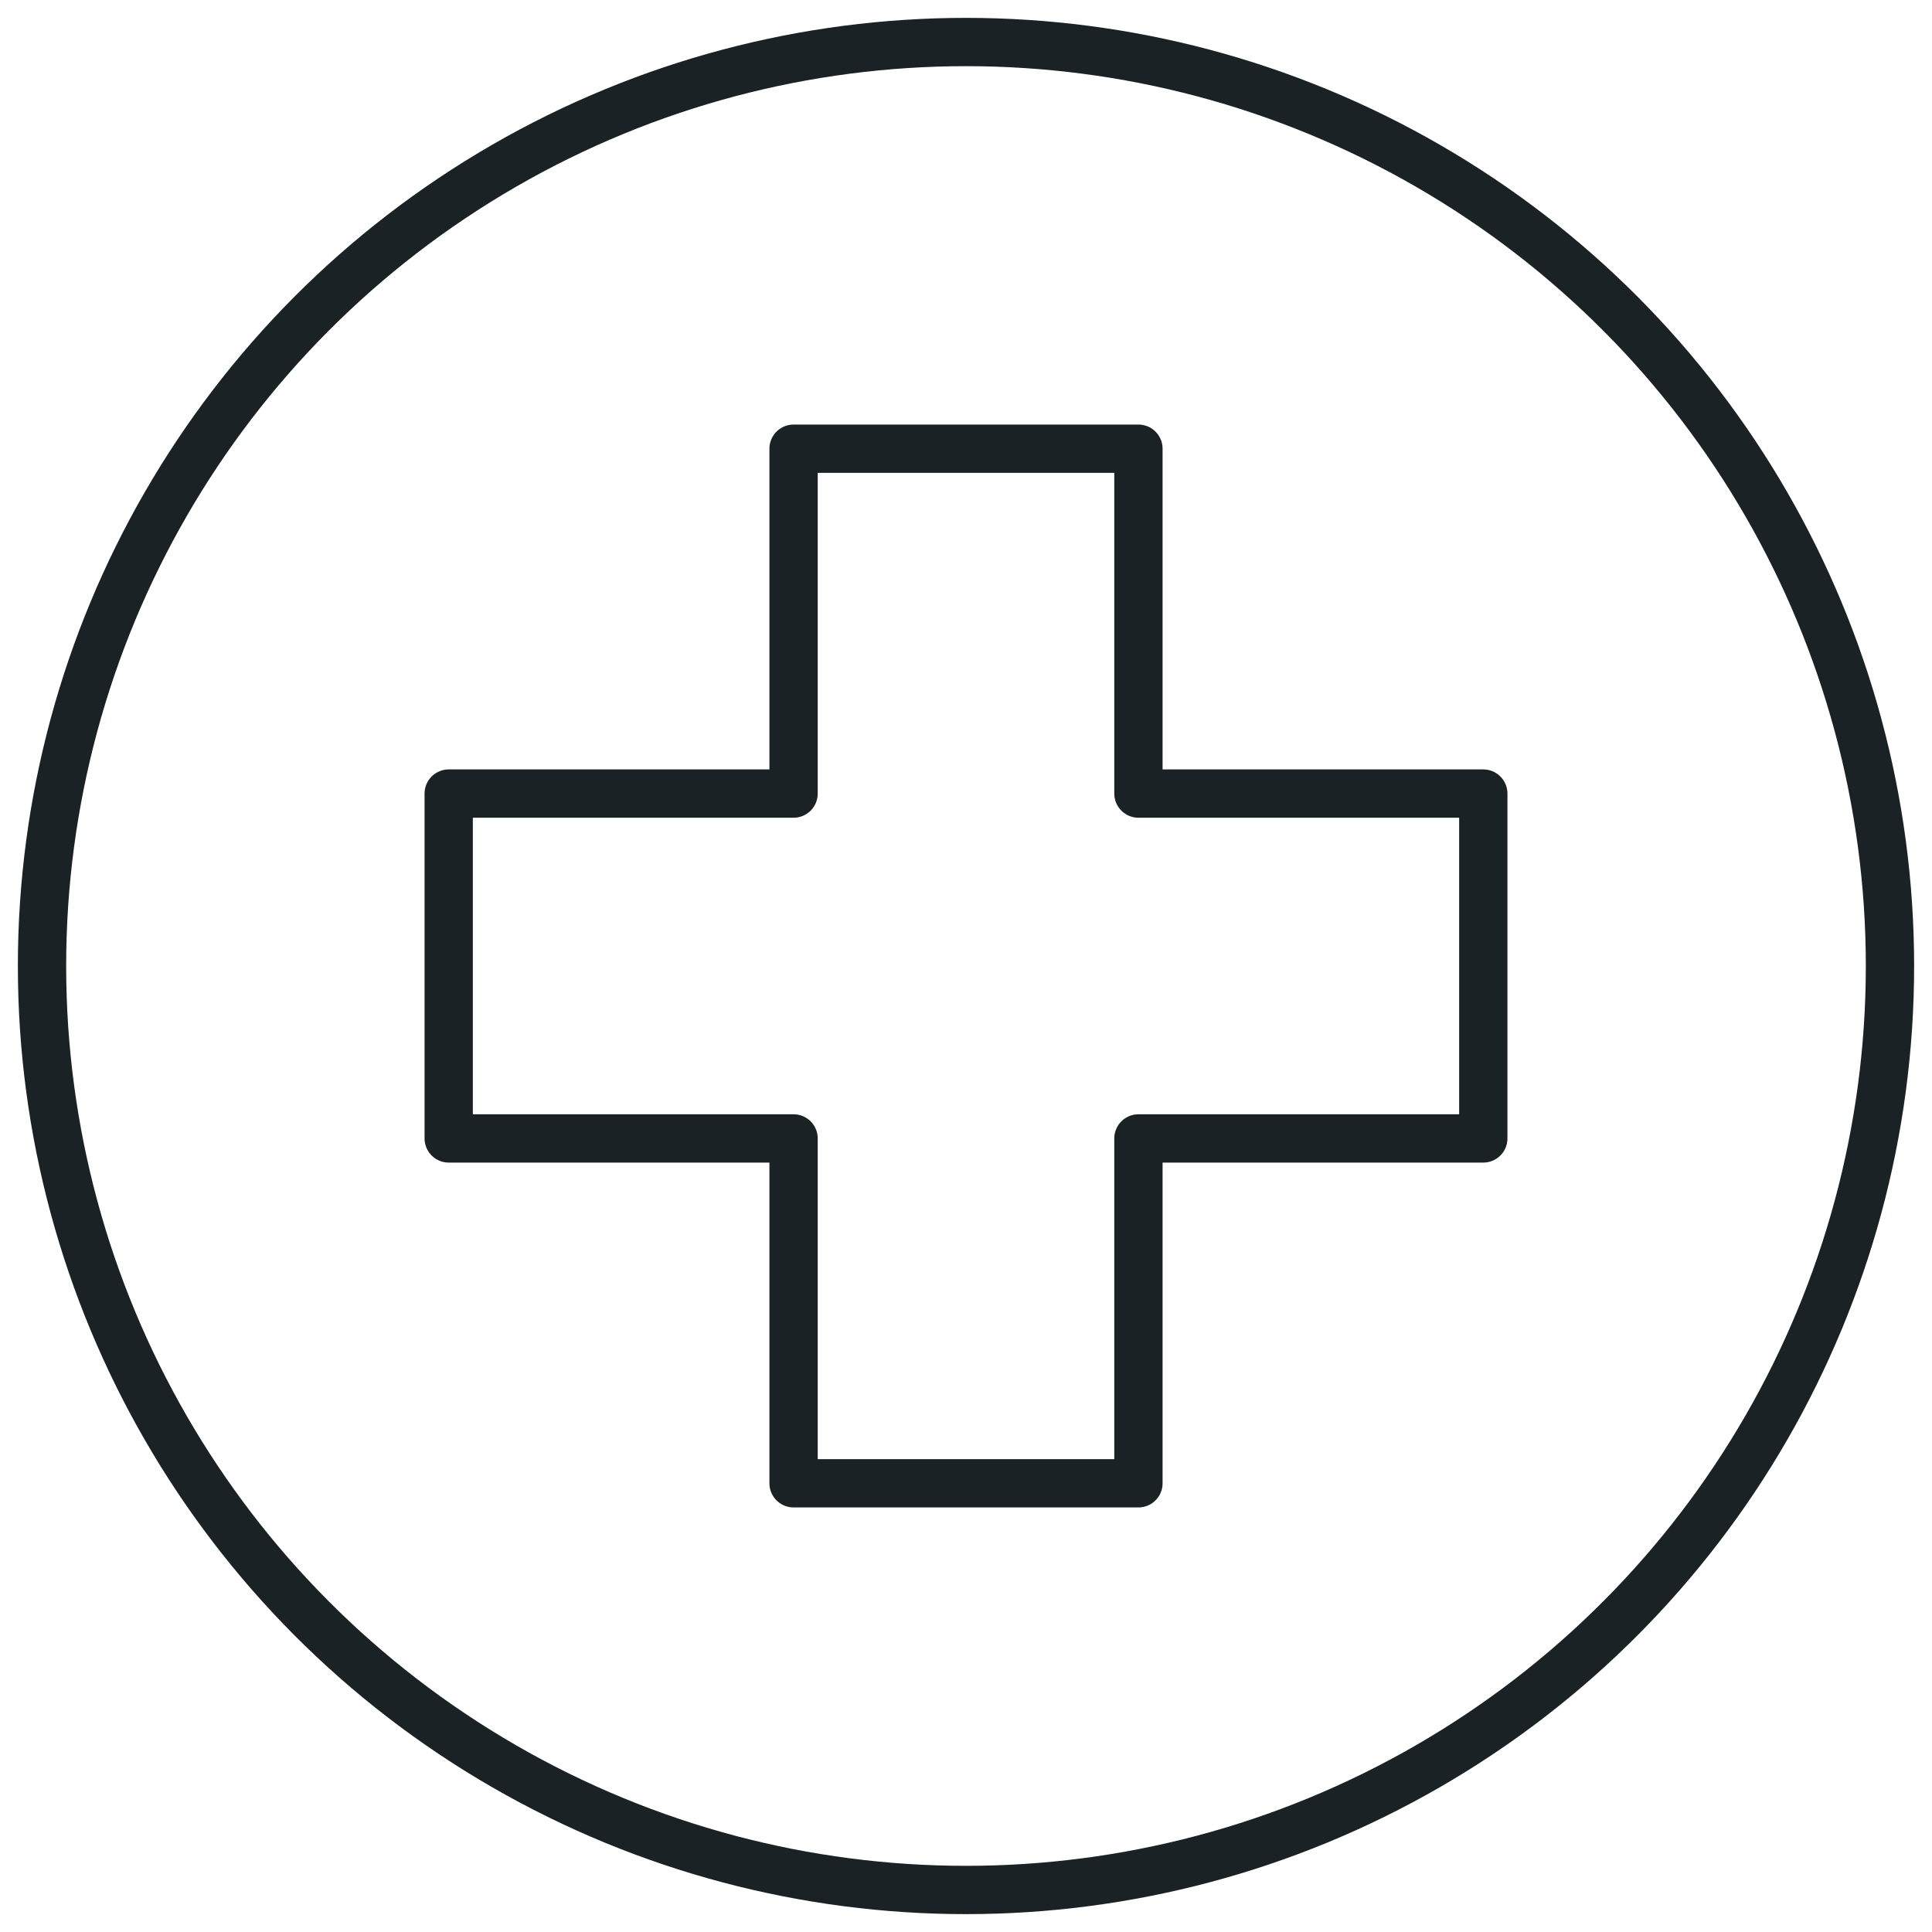
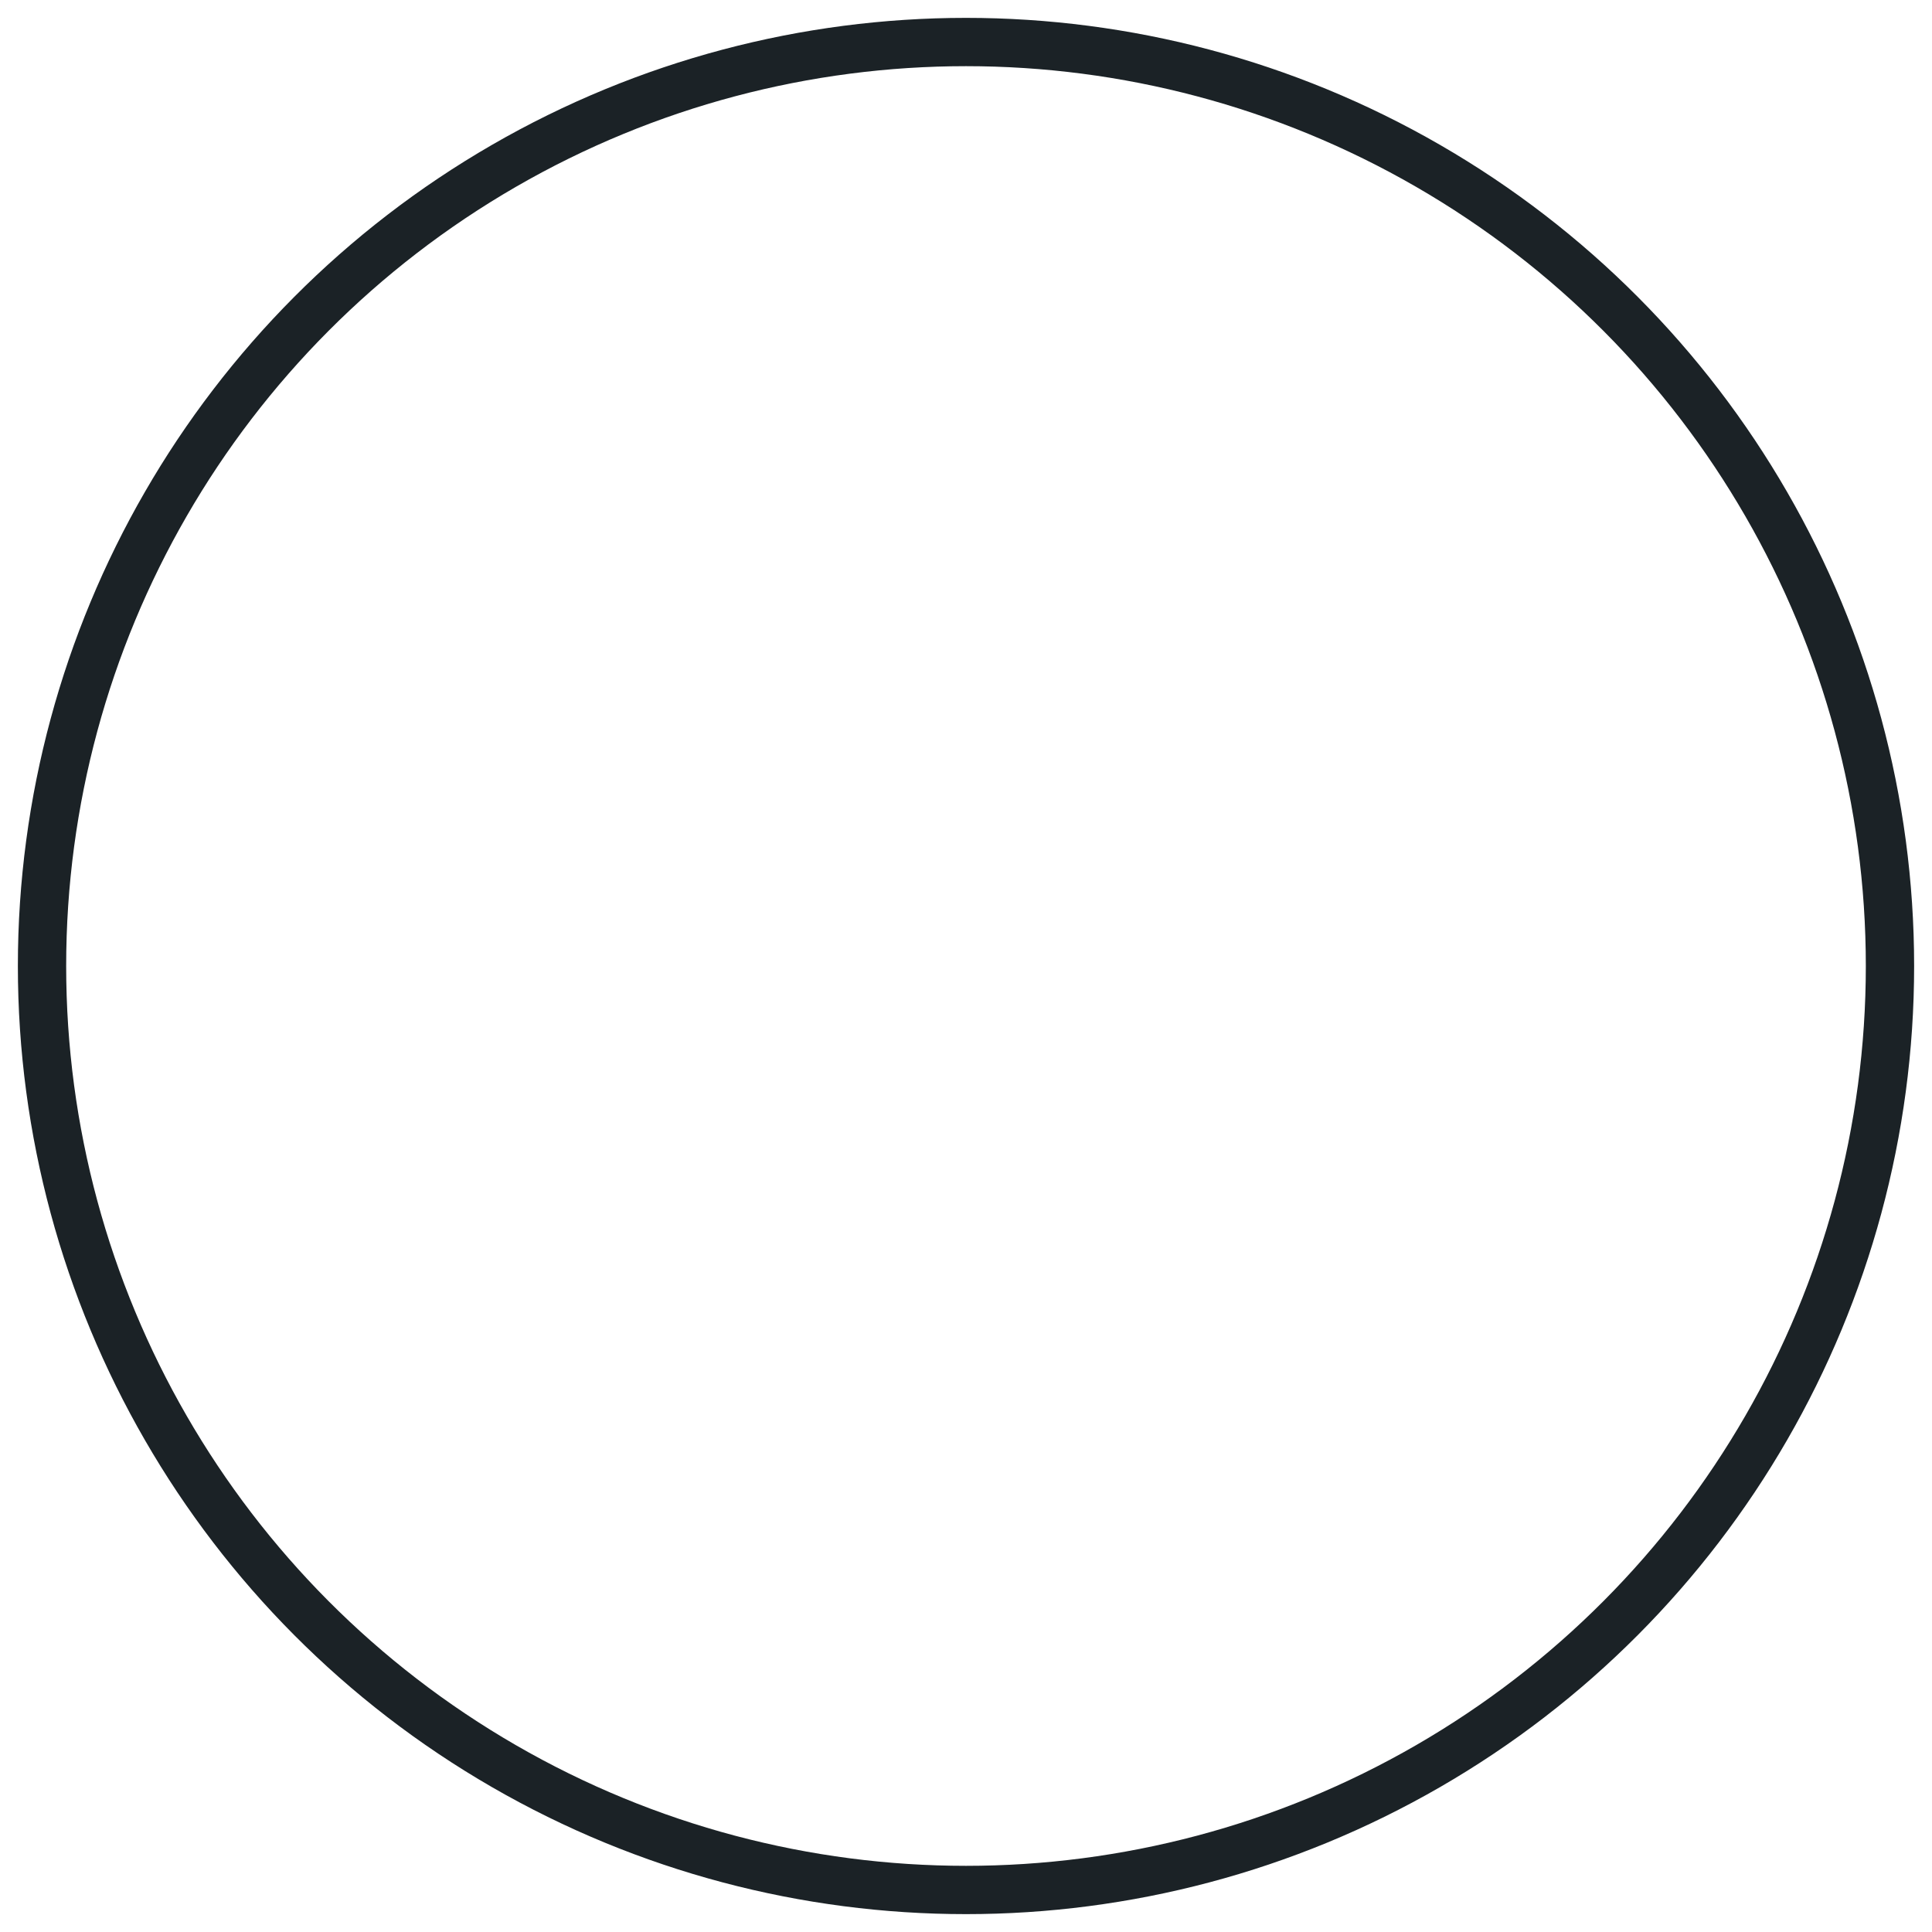
<svg xmlns="http://www.w3.org/2000/svg" id="Calque_1" data-name="Calque 1" viewBox="0 0 40 40">
  <defs>
    <style>
      .cls-1 {
        stroke: #1b2226;
      }

      .cls-1, .cls-2 {
        fill: none;
        stroke-linecap: round;
        stroke-linejoin: round;
      }

      .cls-2 {
        stroke: #1b2226;
      }
    </style>
  </defs>
-   <polygon class="cls-1" points="23.57 16.43 23.57 9.29 16.43 9.29 16.43 16.43 9.29 16.43 9.29 23.57 16.43 23.57 16.43 30.71 23.57 30.71 23.57 23.57 30.71 23.57 30.71 16.43 23.57 16.43" />
  <circle class="cls-2" cx="20" cy="20" r="19.13" />
</svg>